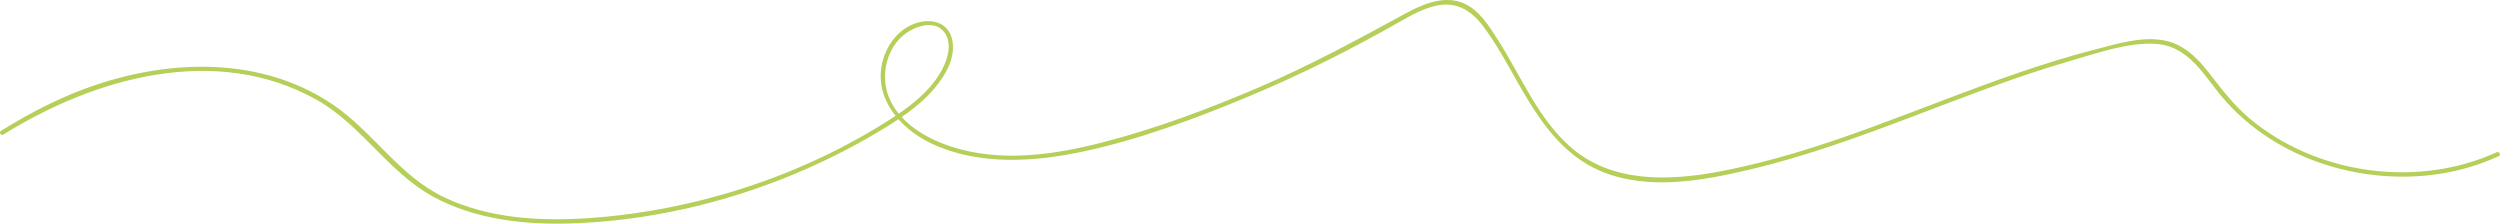
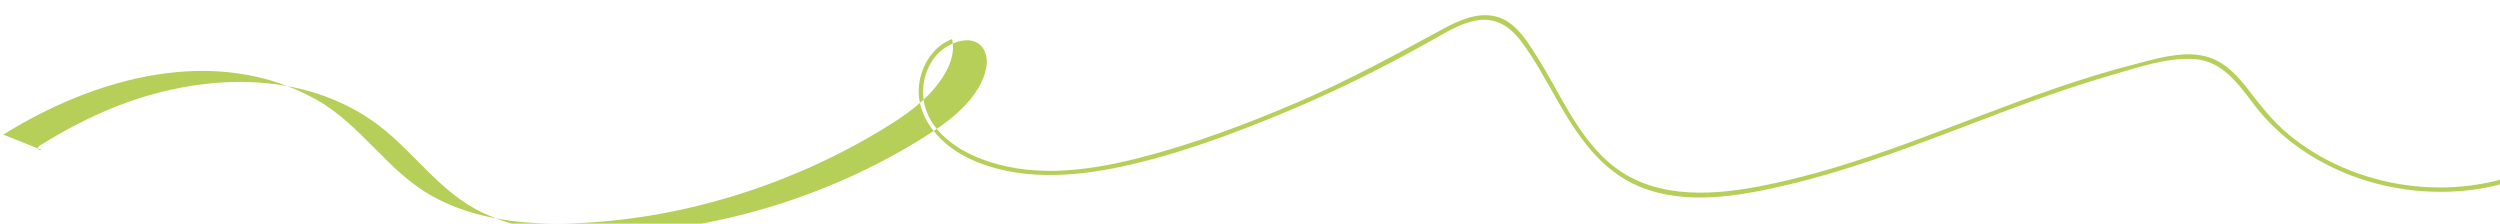
<svg xmlns="http://www.w3.org/2000/svg" id="Warstwa_1" viewBox="0 0 2124.59 190.07">
  <defs>
    <style>
      .cls-1 {
        fill: #b5cf58;
      }
    </style>
  </defs>
-   <path class="cls-1" d="M2.77,114.4c77.9-48.47,180.46-77.44,265.93-29.82,38.39,21.39,60.91,61.57,99.47,82.58,36.15,19.7,78.84,24.15,119.37,22.64,90.31-3.35,180.98-31.38,258.49-77.52,17.53-10.43,35.3-21.86,48.5-37.68,9.29-11.13,18.13-26.36,14.55-41.44s-19.19-17.99-32.33-12.89c-12.11,4.7-20.96,15.11-25.26,27.19-11.67,32.75,11.83,61.26,40.36,74.63,40.09,18.79,87.5,15.6,129.64,6.48,47.94-10.38,94.84-27.91,140.03-46.76,44.03-18.36,86.55-39.71,128-63.29,10.01-5.69,20.41-11.57,31.82-13.84,16.74-3.33,29.09,4.43,38.86,17.32,11.57,15.26,20.61,32.29,30.06,48.89,17.32,30.43,37.19,61.05,70.91,74.88,40.12,16.46,86.39,7.71,127.07-1.95,46.94-11.15,92.32-27.77,137.37-44.83,44.51-16.86,88.91-34.27,134.67-47.51,22.2-6.42,47.51-15.37,70.86-14.27,25.31,1.19,38.5,21.14,52.51,39.34,43.64,56.65,120.44,81.94,190.07,71.15,17.29-2.68,33.98-7.78,49.89-15.04,2.19-1,.29-4.23-1.89-3.24-67.34,30.72-152.65,18.98-209.52-28.4-13.8-11.5-24.15-25.27-35.12-39.34-10.01-12.83-21.71-24.4-38.32-27.41-19.46-3.52-40.6,3.25-59.26,8.06-21.51,5.54-42.73,12.17-63.74,19.36-84.5,28.93-166.34,67.54-254.63,84.1-43.28,8.12-91.8,9.84-126.85-21.22-27.37-24.25-41.37-59.35-60.63-89.62-7.79-12.24-16.73-27.16-30.93-32.62-16.58-6.37-34.45,1.58-49,9.51-40.41,22.03-80.47,43.78-122.82,61.96-43.67,18.75-88.81,35.7-134.9,47.47s-93.63,17.44-136.86-.07c-19.17-7.77-38.92-21.83-45.1-42.57-4.81-16.12-.43-35.42,11.91-47.11,8.87-8.41,28.19-16.15,36.93-3.63,6.41,9.18,2.56,22.14-2.18,31.08-10.04,18.93-28.18,32.33-45.89,43.55-75.48,47.83-164.44,76.49-253.52,82.79-41.57,2.94-85.67.53-123.86-17.65-38.19-18.19-59.91-55.09-94.09-78.46-66.49-45.48-154.47-38.39-225.41-8.11-19.81,8.46-38.75,18.71-57.03,30.08-2.04,1.27-.16,4.52,1.89,3.24h0Z" />
+   <path class="cls-1" d="M2.77,114.4c77.9-48.47,180.46-77.44,265.93-29.82,38.39,21.39,60.91,61.57,99.47,82.58,36.15,19.7,78.84,24.15,119.37,22.64,90.31-3.35,180.98-31.38,258.49-77.52,17.53-10.43,35.3-21.86,48.5-37.68,9.29-11.13,18.13-26.36,14.55-41.44c-12.11,4.7-20.96,15.11-25.26,27.19-11.67,32.75,11.83,61.26,40.36,74.63,40.09,18.79,87.5,15.6,129.64,6.48,47.94-10.38,94.84-27.91,140.03-46.76,44.03-18.36,86.55-39.71,128-63.29,10.01-5.69,20.41-11.57,31.82-13.84,16.74-3.33,29.09,4.43,38.86,17.32,11.57,15.26,20.61,32.29,30.06,48.89,17.32,30.43,37.19,61.05,70.91,74.88,40.12,16.46,86.39,7.71,127.07-1.95,46.94-11.15,92.32-27.77,137.37-44.83,44.51-16.86,88.91-34.27,134.67-47.51,22.2-6.42,47.51-15.37,70.86-14.27,25.31,1.19,38.5,21.14,52.51,39.34,43.64,56.65,120.44,81.94,190.07,71.15,17.29-2.68,33.98-7.78,49.89-15.04,2.19-1,.29-4.23-1.89-3.24-67.34,30.72-152.65,18.98-209.52-28.4-13.8-11.5-24.15-25.27-35.12-39.34-10.01-12.83-21.71-24.4-38.32-27.41-19.46-3.52-40.6,3.25-59.26,8.06-21.51,5.54-42.73,12.17-63.74,19.36-84.5,28.93-166.34,67.54-254.63,84.1-43.28,8.12-91.8,9.84-126.85-21.22-27.37-24.25-41.37-59.35-60.63-89.62-7.79-12.24-16.73-27.16-30.93-32.62-16.58-6.37-34.45,1.58-49,9.51-40.41,22.03-80.47,43.78-122.82,61.96-43.67,18.75-88.81,35.7-134.9,47.47s-93.63,17.44-136.86-.07c-19.17-7.77-38.92-21.83-45.1-42.57-4.81-16.12-.43-35.42,11.91-47.11,8.87-8.41,28.19-16.15,36.93-3.63,6.41,9.18,2.56,22.14-2.18,31.08-10.04,18.93-28.18,32.33-45.89,43.55-75.48,47.83-164.44,76.49-253.52,82.79-41.57,2.94-85.67.53-123.86-17.65-38.19-18.19-59.91-55.09-94.09-78.46-66.49-45.48-154.47-38.39-225.41-8.11-19.81,8.46-38.75,18.71-57.03,30.08-2.04,1.27-.16,4.52,1.89,3.24h0Z" />
</svg>